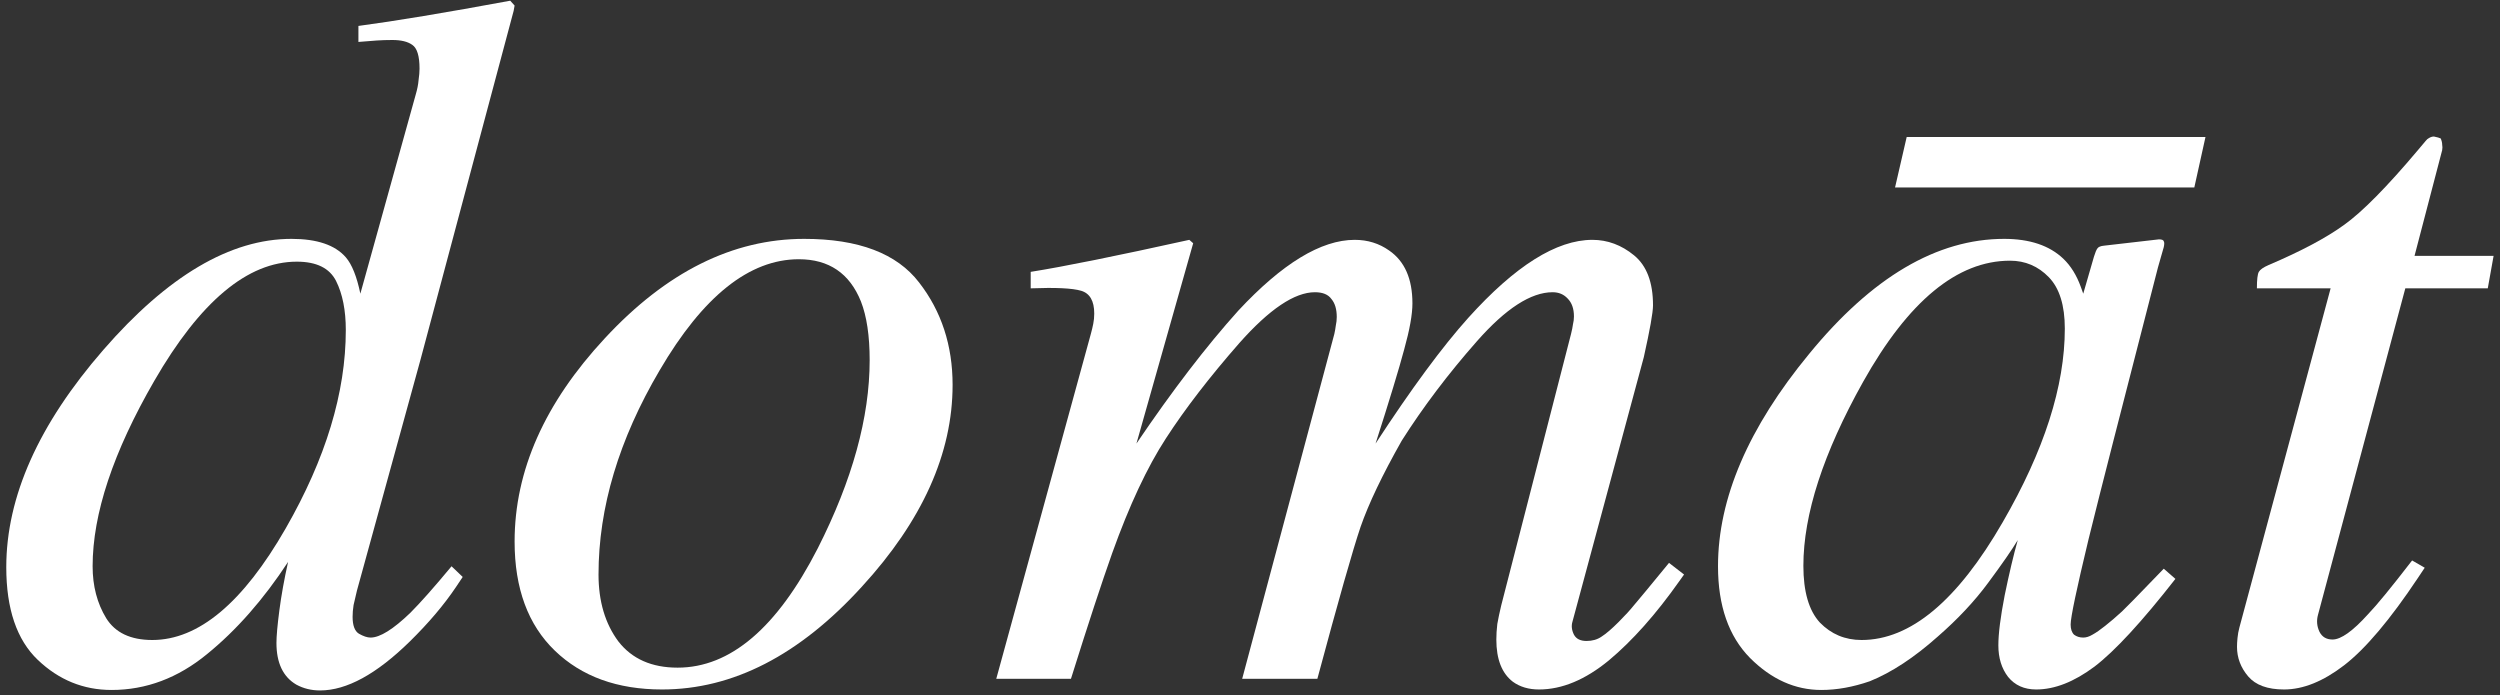
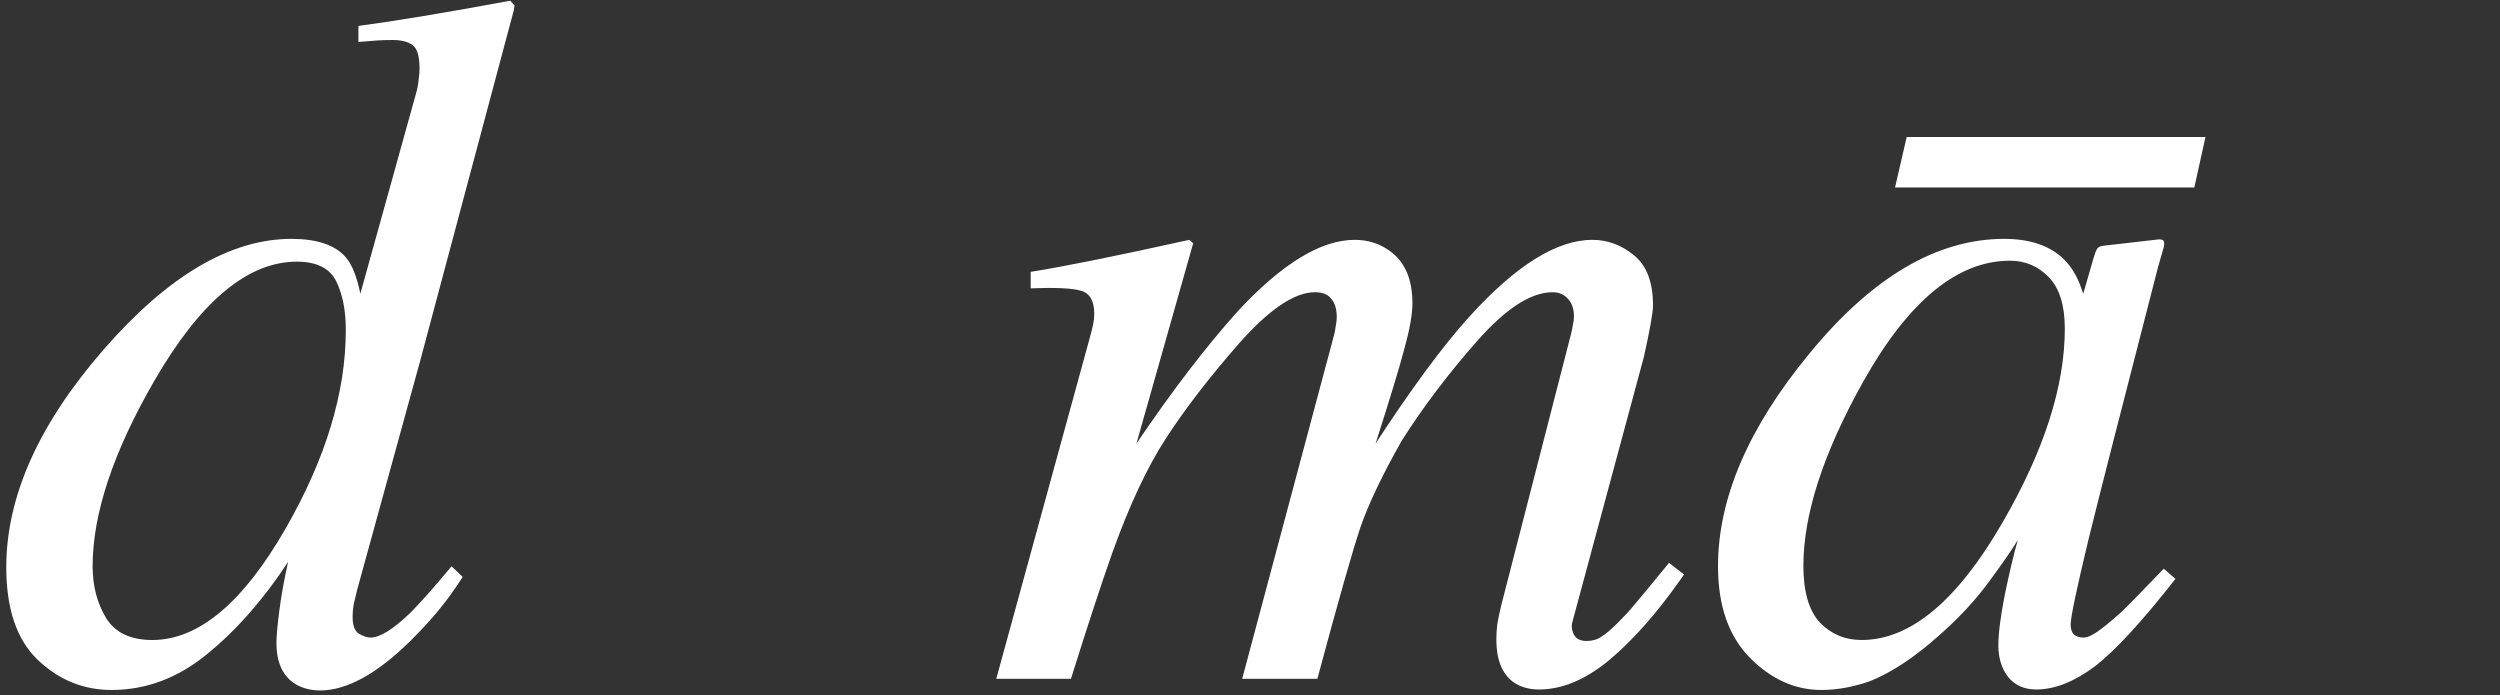
<svg xmlns="http://www.w3.org/2000/svg" width="302" height="84" viewBox="0 0 302 84" fill="none">
  <rect x="0" y="0" width="302" height="84" fill="#333333" stroke="none" />
  <path d="M11.188 68.406C11.188 70.789 11.734 72.879 12.828 74.676C13.922 76.434 15.777 77.312 18.395 77.312C23.98 77.312 29.352 72.82 34.508 63.836C39.352 55.398 41.773 47.41 41.773 39.871C41.773 37.488 41.383 35.516 40.602 33.953C39.82 32.391 38.238 31.609 35.855 31.609C29.918 31.609 24.176 36.414 18.629 46.023C13.668 54.617 11.188 62.078 11.188 68.406ZM35.211 28.855C38.297 28.855 40.484 29.598 41.773 31.082C42.516 31.941 43.102 33.406 43.531 35.477L50.211 11.453C50.406 10.789 50.523 10.203 50.562 9.695C50.641 9.148 50.68 8.68 50.68 8.289C50.68 6.766 50.387 5.809 49.801 5.418C49.254 5.027 48.453 4.832 47.398 4.832C46.734 4.832 46.109 4.852 45.523 4.891C44.977 4.93 44.234 4.988 43.297 5.066V3.133C47.711 2.547 53.824 1.531 61.637 0.086L62.164 0.672L62.047 1.316L50.797 43.445L43.121 71.336C42.965 71.961 42.828 72.547 42.711 73.094C42.633 73.602 42.594 74.07 42.594 74.5C42.594 75.555 42.848 76.238 43.355 76.551C43.902 76.863 44.371 77.019 44.762 77.019C45.895 77.019 47.496 76.023 49.566 74.031C50.777 72.82 52.438 70.945 54.547 68.406L55.895 69.695L55.074 70.926C53.629 73.074 51.773 75.262 49.508 77.488C45.484 81.434 41.871 83.406 38.668 83.406C37.613 83.406 36.656 83.172 35.797 82.703C34.195 81.766 33.395 80.086 33.395 77.664C33.395 76.844 33.512 75.535 33.746 73.738C33.98 71.941 34.332 69.988 34.801 67.879C31.832 72.41 28.57 76.121 25.016 79.012C21.5 81.902 17.652 83.348 13.473 83.348C10.074 83.348 7.105 82.137 4.566 79.715C2.027 77.293 0.758 73.562 0.758 68.523C0.758 60.008 4.664 51.258 12.477 42.273C20.25 33.328 27.828 28.855 35.211 28.855Z" fill="white" />
-   <path d="M72.301 69.402C72.301 72.644 73.102 75.34 74.703 77.488C76.344 79.598 78.727 80.652 81.852 80.652C88.219 80.652 93.863 75.848 98.785 66.238C102.965 57.996 105.055 50.418 105.055 43.504C105.055 40.574 104.703 38.211 104 36.414C102.633 33.016 100.133 31.316 96.5 31.316C90.523 31.316 84.918 35.789 79.684 44.734C74.762 53.094 72.301 61.316 72.301 69.402ZM97.144 28.855C103.707 28.855 108.336 30.613 111.031 34.129C113.727 37.605 115.074 41.727 115.074 46.492C115.074 54.773 111.422 62.898 104.117 70.867C96.578 79.148 88.531 83.289 79.977 83.289C74.586 83.289 70.269 81.727 67.027 78.602C63.785 75.477 62.164 71.082 62.164 65.418C62.164 56.863 65.797 48.68 73.062 40.867C80.484 32.859 88.512 28.855 97.144 28.855Z" fill="white" />
  <path d="M163.648 28.973C165.211 28.973 166.598 29.402 167.809 30.262C169.684 31.551 170.621 33.68 170.621 36.648C170.621 37.977 170.289 39.832 169.625 42.215C169 44.559 167.848 48.348 166.168 53.582C170.504 46.941 174.234 41.883 177.359 38.406C183.023 32.117 188.023 28.973 192.359 28.973C194.195 28.973 195.875 29.598 197.398 30.848C198.922 32.098 199.684 34.109 199.684 36.883C199.684 37.742 199.312 39.832 198.57 43.152L189.957 75.086C189.801 75.594 189.859 76.121 190.133 76.668C190.406 77.176 190.914 77.43 191.656 77.43C192.359 77.43 192.965 77.254 193.473 76.902C194.02 76.551 194.703 75.965 195.523 75.144C196.305 74.363 196.93 73.68 197.398 73.094C197.906 72.508 199.312 70.809 201.617 67.996L203.434 69.402L202.848 70.223C200.035 74.207 197.203 77.391 194.352 79.773C191.5 82.117 188.688 83.289 185.914 83.289C184.664 83.289 183.609 82.977 182.75 82.352C181.422 81.336 180.758 79.637 180.758 77.254C180.758 76.668 180.797 76.043 180.875 75.379C180.992 74.715 181.148 73.973 181.344 73.152L189.781 40.34C189.898 39.871 189.977 39.48 190.016 39.168C190.094 38.855 190.133 38.543 190.133 38.23C190.133 37.293 189.879 36.57 189.371 36.062C188.902 35.555 188.297 35.301 187.555 35.301C184.938 35.301 181.891 37.273 178.414 41.219C174.938 45.164 171.91 49.168 169.332 53.23C166.988 57.371 165.328 60.848 164.352 63.66C163.414 66.434 161.676 72.547 159.137 82H150.055L161.188 40.34C161.266 39.988 161.324 39.656 161.363 39.344C161.441 38.992 161.48 38.641 161.48 38.289C161.48 37.352 161.266 36.629 160.836 36.121C160.445 35.574 159.781 35.301 158.844 35.301C156.383 35.301 153.336 37.352 149.703 41.453C146.109 45.555 143.16 49.383 140.855 52.938C138.59 56.414 136.422 61.043 134.352 66.824C133.102 70.34 131.441 75.398 129.371 82H120.348L131.773 40.34C131.891 39.91 131.988 39.5 132.066 39.109C132.145 38.719 132.184 38.309 132.184 37.879C132.184 36.355 131.656 35.438 130.602 35.125C129.547 34.812 127.516 34.715 124.508 34.832V32.84C128.453 32.215 134.84 30.926 143.668 28.973L144.137 29.383L137.281 53.582C141.617 47.176 145.719 41.824 149.586 37.527C154.898 31.824 159.586 28.973 163.648 28.973Z" fill="white" />
  <path d="M249.43 39.695C249.43 36.883 248.785 34.812 247.496 33.484C246.207 32.156 244.645 31.492 242.809 31.492C236.441 31.492 230.523 36.375 225.055 46.141C220.25 54.734 217.848 62.137 217.848 68.348C217.848 71.473 218.512 73.758 219.84 75.203C221.207 76.609 222.887 77.312 224.879 77.312C230.777 77.312 236.461 72.566 241.93 63.074C246.93 54.441 249.43 46.648 249.43 39.695ZM242.105 28.855C245.191 28.855 247.574 29.656 249.254 31.258C250.152 32.117 250.855 33.25 251.363 34.656L251.656 35.477L252.945 31.023C253.102 30.516 253.238 30.184 253.355 30.027C253.473 29.832 253.746 29.715 254.176 29.676L260.797 28.914C261.148 28.914 261.344 28.992 261.383 29.148C261.461 29.266 261.461 29.5 261.383 29.852C261.227 30.359 261.109 30.77 261.031 31.082C260.953 31.355 260.836 31.766 260.68 32.312L255.289 53.289C254.117 57.859 253.121 61.805 252.301 65.125C250.855 71.141 250.133 74.578 250.133 75.438C250.133 75.984 250.27 76.394 250.543 76.668C250.855 76.902 251.227 77.019 251.656 77.019C252.008 77.019 252.379 76.902 252.77 76.668C253.199 76.434 253.707 76.082 254.293 75.613L255.289 74.793C255.602 74.519 255.953 74.207 256.344 73.856C256.734 73.465 257.203 72.996 257.75 72.449L261.383 68.699L262.789 69.93C258.727 75.125 255.465 78.66 253.004 80.535C250.543 82.371 248.199 83.289 245.973 83.289C244.527 83.289 243.395 82.781 242.574 81.766C241.793 80.75 241.402 79.481 241.402 77.957C241.402 76.551 241.656 74.539 242.164 71.922C242.711 69.266 243.238 67.039 243.746 65.242C243.043 66.414 241.852 68.133 240.172 70.398C238.531 72.625 236.5 74.793 234.078 76.902C231.227 79.441 228.492 81.238 225.875 82.293C223.844 82.996 221.891 83.348 220.016 83.348C216.852 83.348 213.98 82.059 211.402 79.481C208.824 76.863 207.535 73.172 207.535 68.406C207.535 60.203 211.207 51.648 218.551 42.742C226.129 33.484 233.98 28.855 242.105 28.855ZM228.922 22.645L230.328 16.551H266.422L265.074 22.645H228.922Z" fill="white" />
-   <path d="M270.23 78.133C270.23 77.82 270.25 77.469 270.289 77.078C270.328 76.648 270.406 76.219 270.523 75.789L281.539 34.832H272.633C272.633 33.777 272.711 33.113 272.867 32.84C273.023 32.566 273.414 32.293 274.039 32.02C277.984 30.34 281.031 28.719 283.18 27.156C285.367 25.594 288.336 22.586 292.086 18.133L293.023 17.02C293.141 16.863 293.277 16.746 293.434 16.668C293.629 16.551 293.824 16.492 294.02 16.492C294.41 16.57 294.684 16.648 294.84 16.727C294.957 17 295.016 17.254 295.016 17.488C295.055 17.684 295.055 17.898 295.016 18.133L291.676 30.906H301.227L300.523 34.832H290.562L280.016 74.266C279.82 74.969 279.879 75.652 280.191 76.316C280.504 76.941 281.031 77.254 281.773 77.254C282.789 77.254 284.215 76.238 286.051 74.207C287.105 73.113 288.883 70.945 291.383 67.703L292.906 68.582L292.086 69.812C288.727 74.852 285.758 78.367 283.18 80.359C280.641 82.312 278.219 83.289 275.914 83.289C273.922 83.289 272.477 82.762 271.578 81.707C270.68 80.652 270.23 79.461 270.23 78.133Z" fill="white" />
</svg>